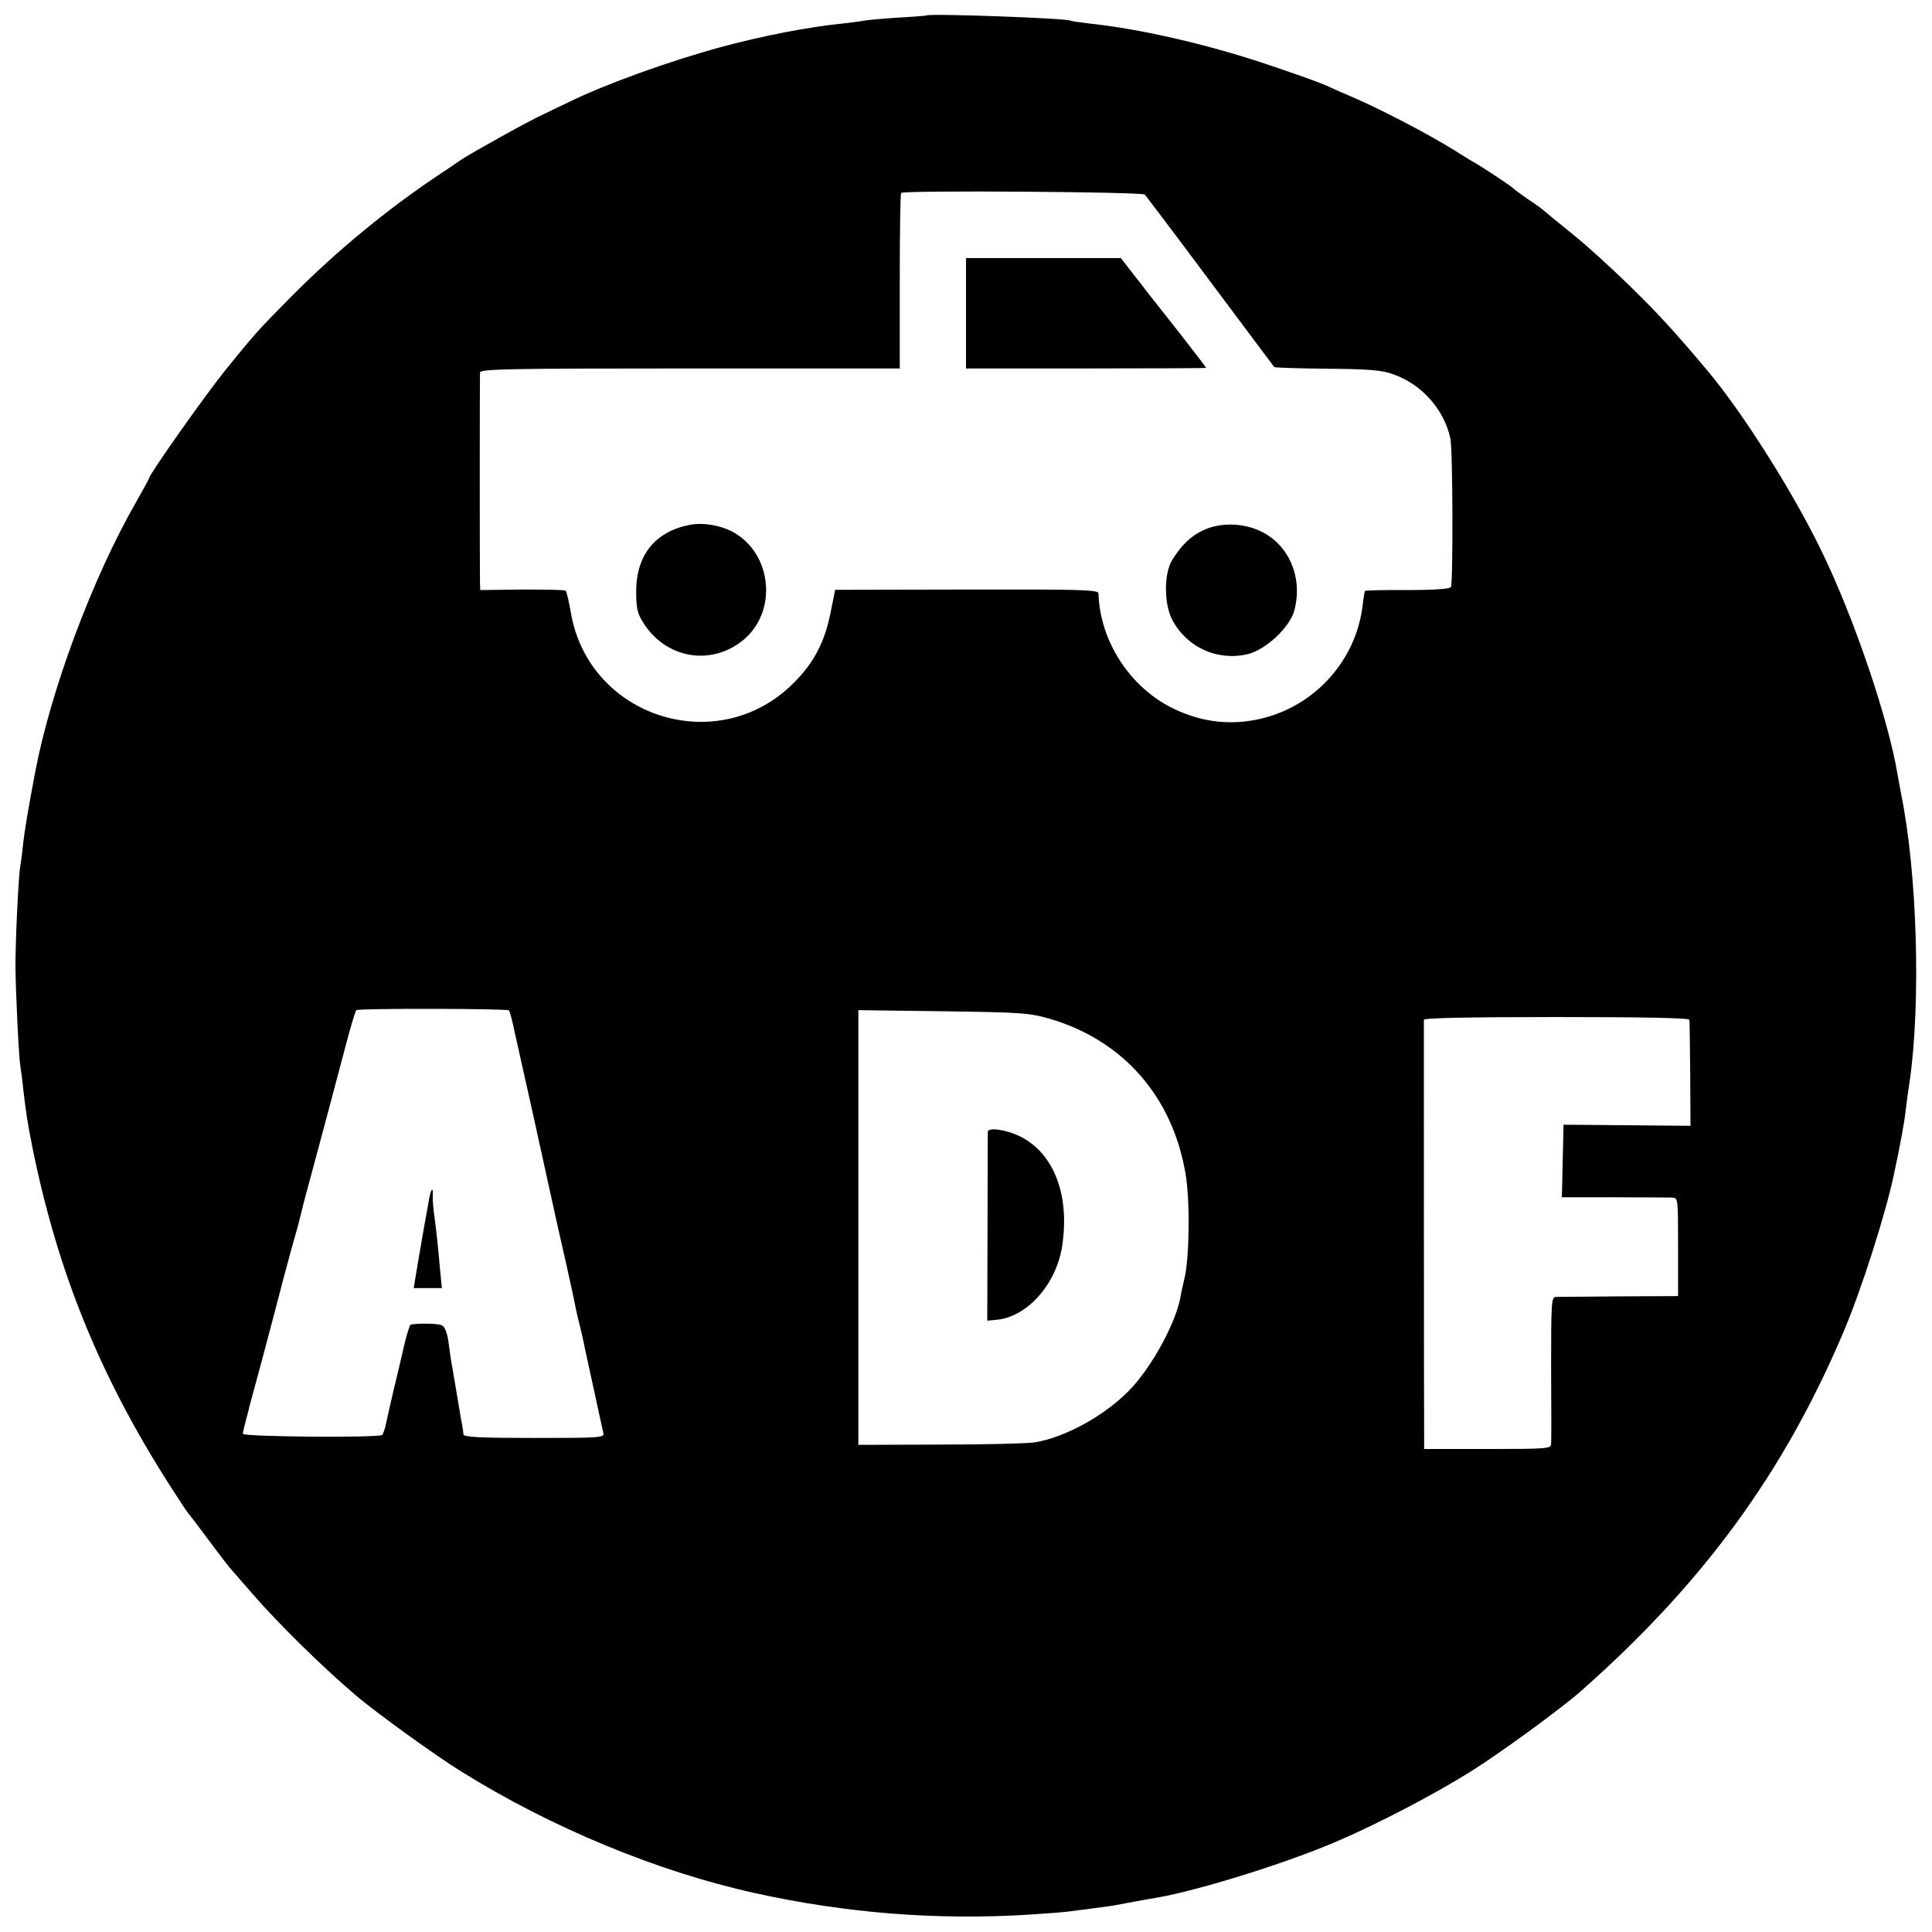
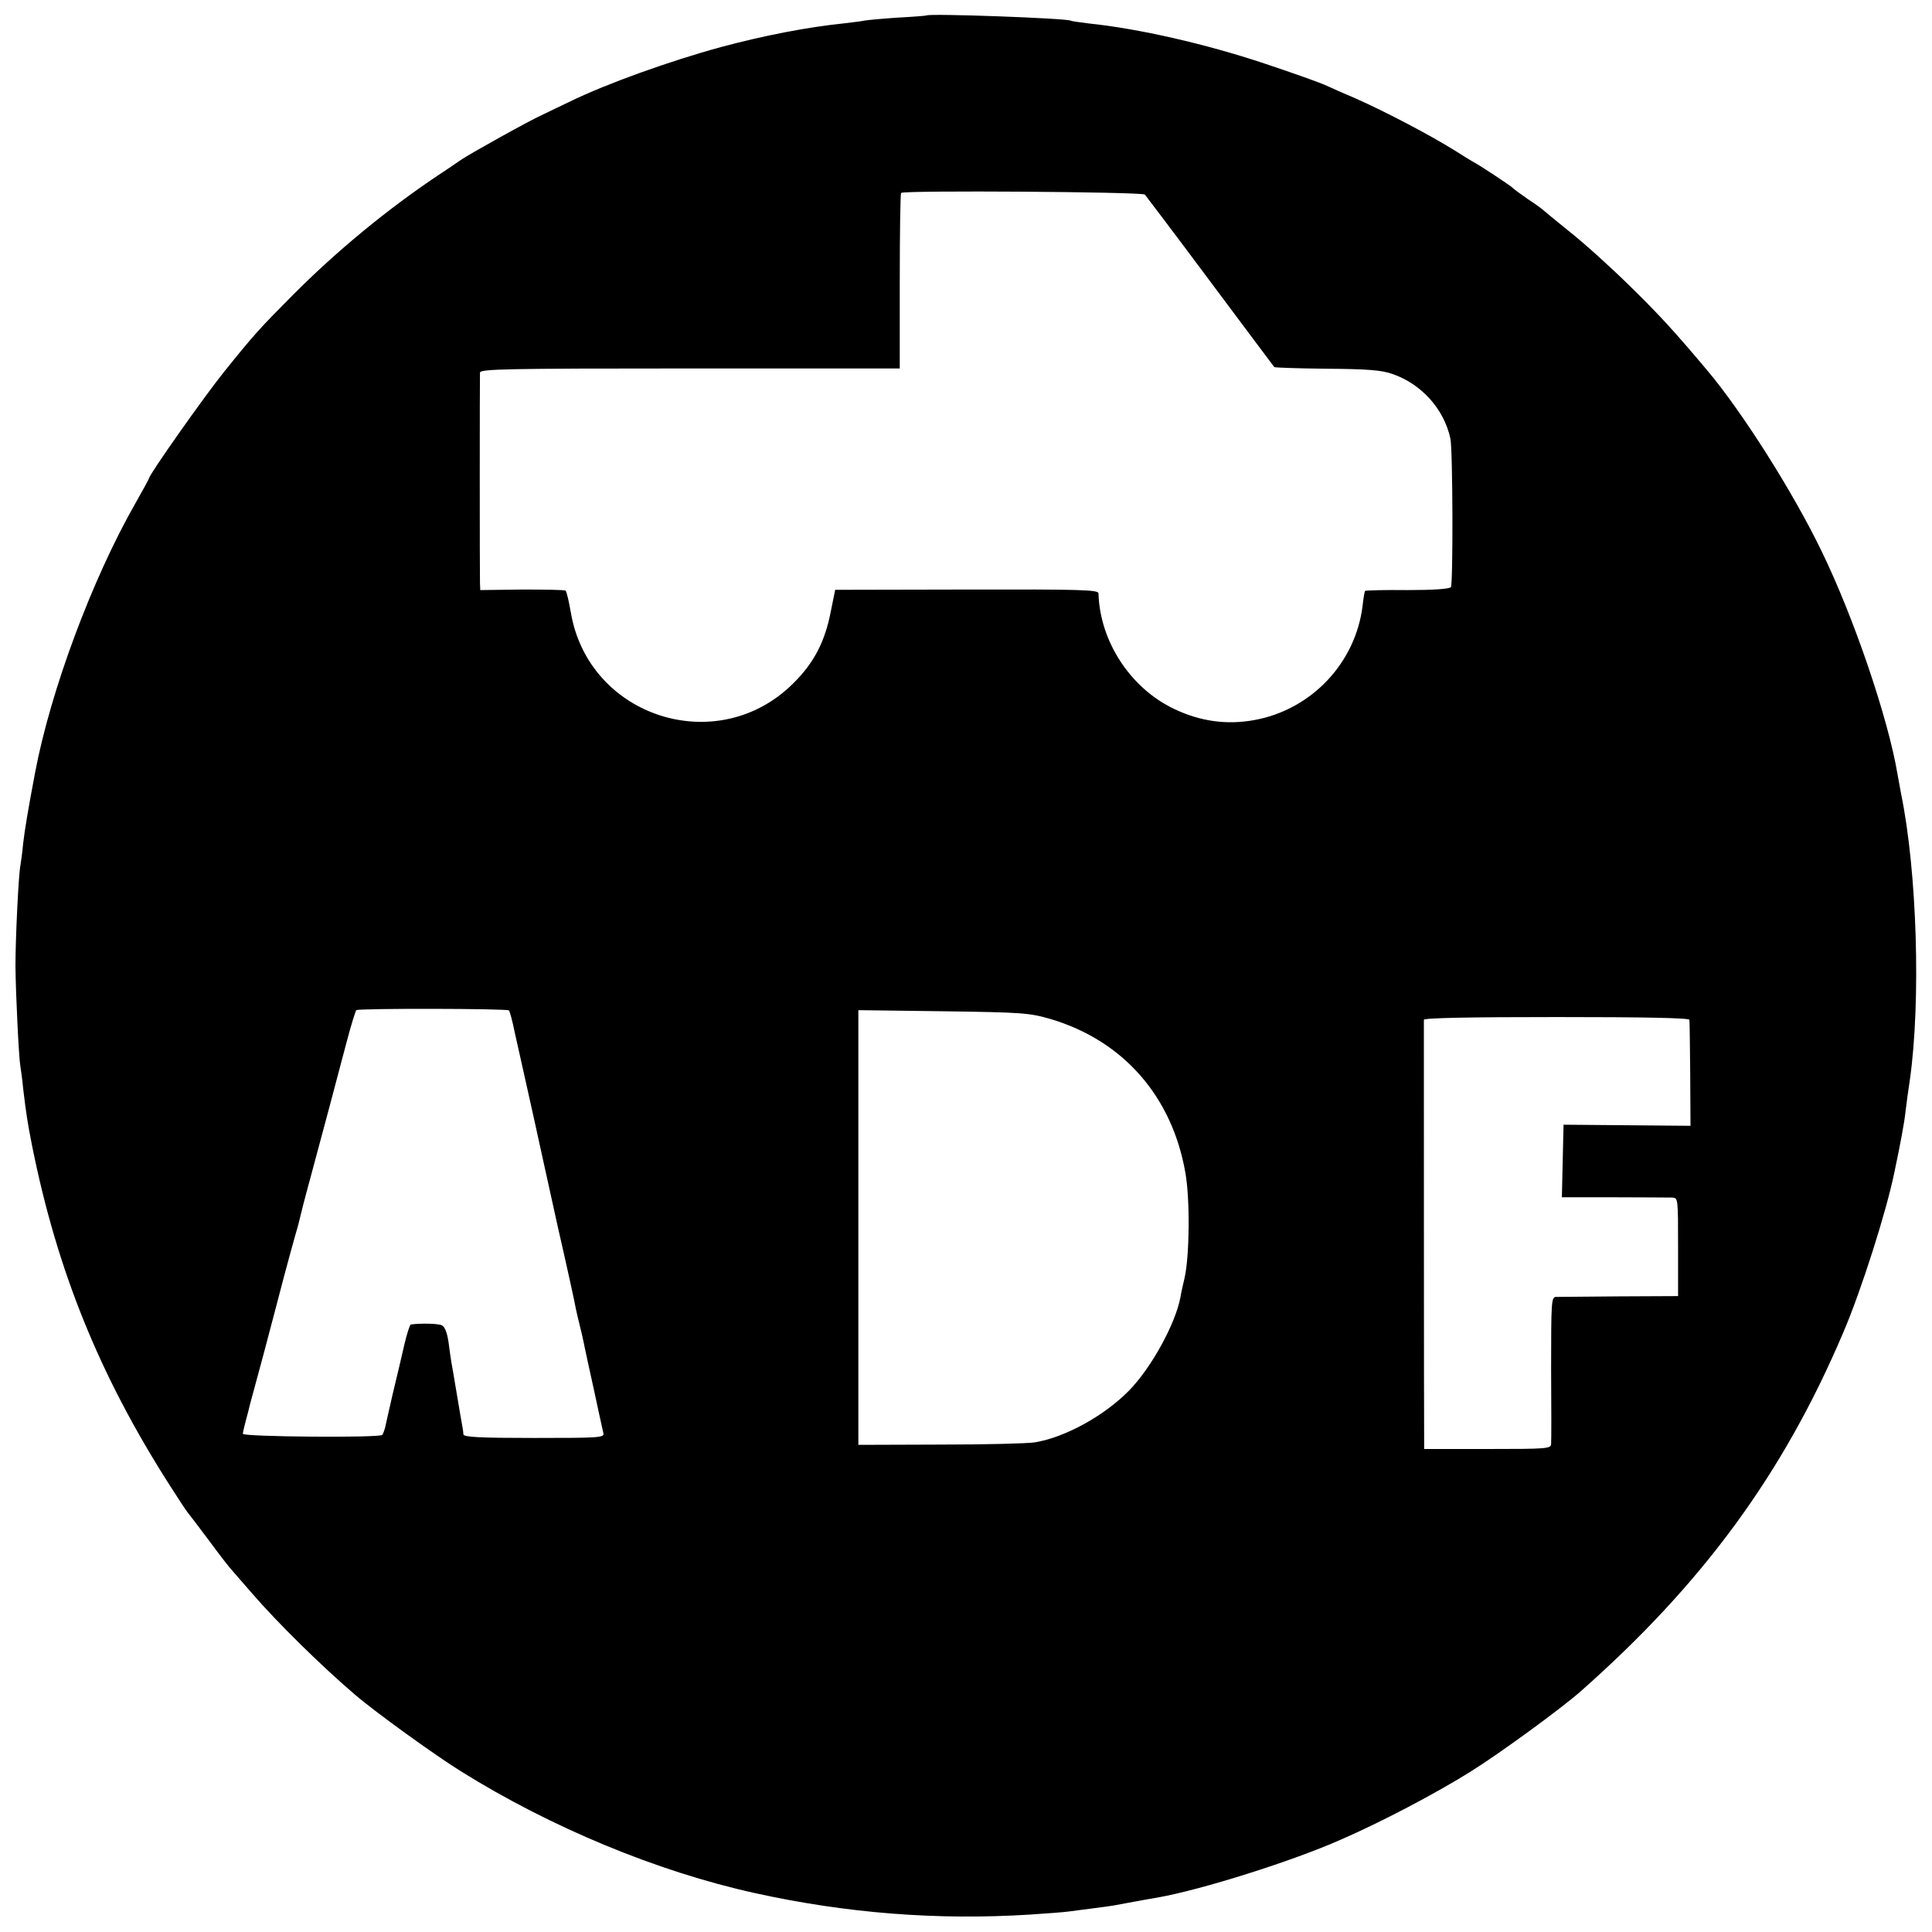
<svg xmlns="http://www.w3.org/2000/svg" version="1" width="933.333" height="933.333" viewBox="0 0 700 700">
  <path d="M335.7 5.6c-.1.1-4.9.5-10.7.8-5.8.4-11.2.9-12 1.1-.8.2-4.2.6-7.5 1-12.7 1.3-28.4 4.3-44.1 8.5-18.7 5.1-41.6 13.3-54.9 19.8-3.3 1.6-7.8 3.7-10 4.8-4.9 2.2-25.5 13.7-29.3 16.2-1.5 1-4.9 3.4-7.7 5.2-18.8 12.5-37.4 27.8-53.5 44-12.1 12.2-13.7 13.9-24.8 27.7C74.1 143.5 54 172 54 173.3c0 .2-2.2 4.2-4.8 8.8-15.8 27.6-30.9 68.2-36.5 97.9-2.6 13.8-3.7 20.4-4.3 25.5-.3 3.3-.8 6.9-1 8-.7 3.5-1.8 26.6-1.8 36.5.1 10.1 1.2 33.2 1.8 36.5.2 1.1.7 4.7 1 8 1.1 9.2 1.6 12.4 3.2 20.5 9.1 45.5 24.5 83.4 49.8 123 3.3 5.2 6.3 9.7 6.6 10 .3.3 3.7 4.8 7.6 10 3.9 5.3 7.7 10.2 8.5 11 .8.9 4.1 4.7 7.4 8.5 9 10.4 24.6 25.8 37.1 36.5 7.2 6.2 29.2 22.1 38.6 27.9 32.4 20.2 70.9 36.2 106.3 44 33.1 7.3 66 9.9 99.5 7.8 6.3-.4 12.6-.9 14-1.1 1.4-.2 5.2-.7 8.5-1.1 3.2-.4 6.8-.9 8-1.1 2.7-.5 12.3-2.3 16-2.9 15.8-2.8 48.6-13.1 66.4-21 14.3-6.2 34.5-16.8 46.9-24.6 10.3-6.4 32.5-22.6 39.8-29 44.3-39.1 73.5-78.9 95.2-130 6.5-15.1 15.7-44 18.6-58.3 2.1-9.9 3.6-17.9 4-21.8.3-2.6 1-7.9 1.6-11.7 4-28.5 2.6-75.3-3.2-103.5-.5-2.8-1.1-6-1.3-7.1-3.3-19.9-15.7-56.6-27.6-81-10.3-21.3-28.8-50.5-41.5-65.5-12.1-14.4-17.5-20.2-27.8-30.3-6.6-6.5-16.3-15.3-21.6-19.5-5.2-4.2-9.7-7.9-10-8.2-.3-.3-2.7-2.1-5.5-3.9-2.7-1.9-5.2-3.7-5.5-4.1-.7-.7-11.9-8.2-14.5-9.5-1.1-.6-3.9-2.4-6.3-3.9-8.8-5.5-24.9-14-36.2-19-3.6-1.5-8.5-3.7-10.9-4.8-2.5-1.1-12.4-4.6-22-7.8-21.3-7.1-45.4-12.6-63.6-14.5-3.2-.4-6.2-.8-6.5-1-1.4-.9-51.3-2.7-52.3-1.9zm79.1 64.9c.5.6 11.2 14.7 23.7 31.5s23 30.7 23.2 31c.2.2 8.8.5 19.1.6 14.7.1 19.8.5 23.7 1.9 10.5 3.6 18.7 12.7 21 23.4.9 4.2 1 52.4.2 53.8-.4.7-6.5 1.1-15.7 1.1-8.3-.1-15.2.1-15.4.3-.2.2-.6 2.6-.9 5.3-2.5 20.8-18.6 37.8-39.3 41.5-9.8 1.8-19.5.5-28.9-4-15.9-7.5-27-24.5-27.5-41.9 0-1.3-5.9-1.5-47.7-1.4l-47.7.1-1.6 7.9c-2.1 10.9-6.1 18.6-13.6 26-27.4 27.3-74.2 12.3-80.6-25.8-.7-4-1.5-7.5-1.9-7.8-.4-.3-7.5-.4-15.8-.4l-15.1.2-.1-2.7c-.1-3.2-.1-74 0-76.1.1-1.3 9.2-1.5 76.1-1.5h76v-31.6c0-17.4.2-31.8.5-32 .9-1 87.4-.4 88.3.6zM184.4 366.1c.3.3 1.3 3.9 2.1 8 .9 4.1 1.8 8.1 2 8.9 4.2 18.8 6.7 30 7.1 32 .3 1.4 3.2 14.6 6.5 29.5 3.4 14.8 6.3 28.1 6.5 29.5.3 1.4.9 4.1 1.4 6 .5 1.9 1.1 4.6 1.4 6 .4 2.2 3.4 15.8 4 18.5.1.5.8 3.7 1.5 7s1.5 6.8 1.7 7.7c.5 1.7-1.2 1.8-25 1.8-19.8 0-25.6-.3-25.7-1.3 0-.6-.2-2-.4-3s-1.1-6.3-2-11.7c-.9-5.4-1.8-10.7-2-11.7-.2-1-.6-4.2-1-7.1-.5-3.3-1.3-5.5-2.4-6-1.3-.7-8-.8-11.3-.3-.3.1-1.4 3.4-2.3 7.3-.9 4-2.8 12-4.2 17.8-1.3 5.8-2.6 11.3-2.8 12.4-.3 1-.7 2.1-1 2.5-1.1 1.1-50.5.7-50.5-.4 0-.5.5-2.7 1.1-4.9.6-2.1 1.2-4.6 1.4-5.5.3-.9 2.4-9 4.9-18.1 2.4-9.1 5.8-21.9 7.5-28.5 1.8-6.6 3.6-13.4 4.1-15 .5-1.7 1.2-4.1 1.5-5.5.3-1.4 2-8.1 3.9-15 4.3-15.9 9.5-35.4 13.2-49.5 1.6-6.1 3.2-11.2 3.5-11.5 1-.7 54.6-.6 55.3.1zm196.2 3.1c26.3 7.8 44.1 28 48.9 55.8 1.7 9.7 1.5 30-.3 38-.6 2.5-1.3 5.6-1.5 7-1.8 9.6-10.4 25.3-18.4 33.6-8.9 9.2-23.3 17.2-34.4 19-2.4.4-17.8.8-34.1.8l-29.8.1V366l30.8.4c28.7.4 31.2.6 38.8 2.8zm231.5.3c.1.5.2 9.4.3 19.7l.1 18.7-23-.2-23-.2-.3 13.1-.3 13.2h18.8c10.3 0 19.8.1 21.1.1 2.2.1 2.2.1 2.2 17.9v17.8l-21.2.1c-11.7.1-22.1.2-23.1.2-1.6.1-1.7 1.9-1.7 25.8.1 14.2.1 26.6 0 27.5 0 1.7-1.8 1.8-23 1.8h-23v-2.8c-.1-3.8-.1-151.5-.1-152.7.1-.7 16.8-1 48.1-1 31.2 0 48 .3 48.1 1z" />
-   <path d="M350 113.5v20h43.5c23.9 0 43.5-.1 43.5-.2 0-.2-4.3-5.8-9.6-12.6-5.3-6.7-10.7-13.6-12-15.2-1.2-1.7-3.9-5-5.8-7.5l-3.5-4.5H350v20zM250.3 190.1c-12.7 2.3-19.7 10.8-19.8 23.9 0 6.3.4 8.2 2.5 11.5 8.1 13.1 24.6 16 36.3 6.4 12.7-10.5 10.4-31.8-4.2-39.4-4.4-2.2-10.2-3.2-14.8-2.4zM436.2 192c-4.6 2.1-8 5.3-11.5 10.9-3 4.9-3 15.8 0 21.6 5.3 10.1 16.4 15.1 27.4 12.5 6.5-1.6 15.1-9.6 16.8-15.6 3.3-12-1.8-24.1-12.3-29-6.4-3-14.4-3.1-20.4-.4zM155.6 433.7c-.5 2.5-3.8 21.3-5.2 29.9l-.5 3.1h10.2l-.7-7.1c-.8-9.1-1-10.8-1.9-18.1-.5-3.3-.8-7-.7-8.3.2-3.1-.5-2.8-1.2.5zM357.9 410.1c0 .8-.1 16.5-.1 34.9l-.1 33.5 3.2-.3c11.1-.9 21.7-12.7 23.9-26.5 2.9-18.4-2.8-33.6-14.9-39.8-5.1-2.6-11.9-3.6-12-1.8z" />
</svg>